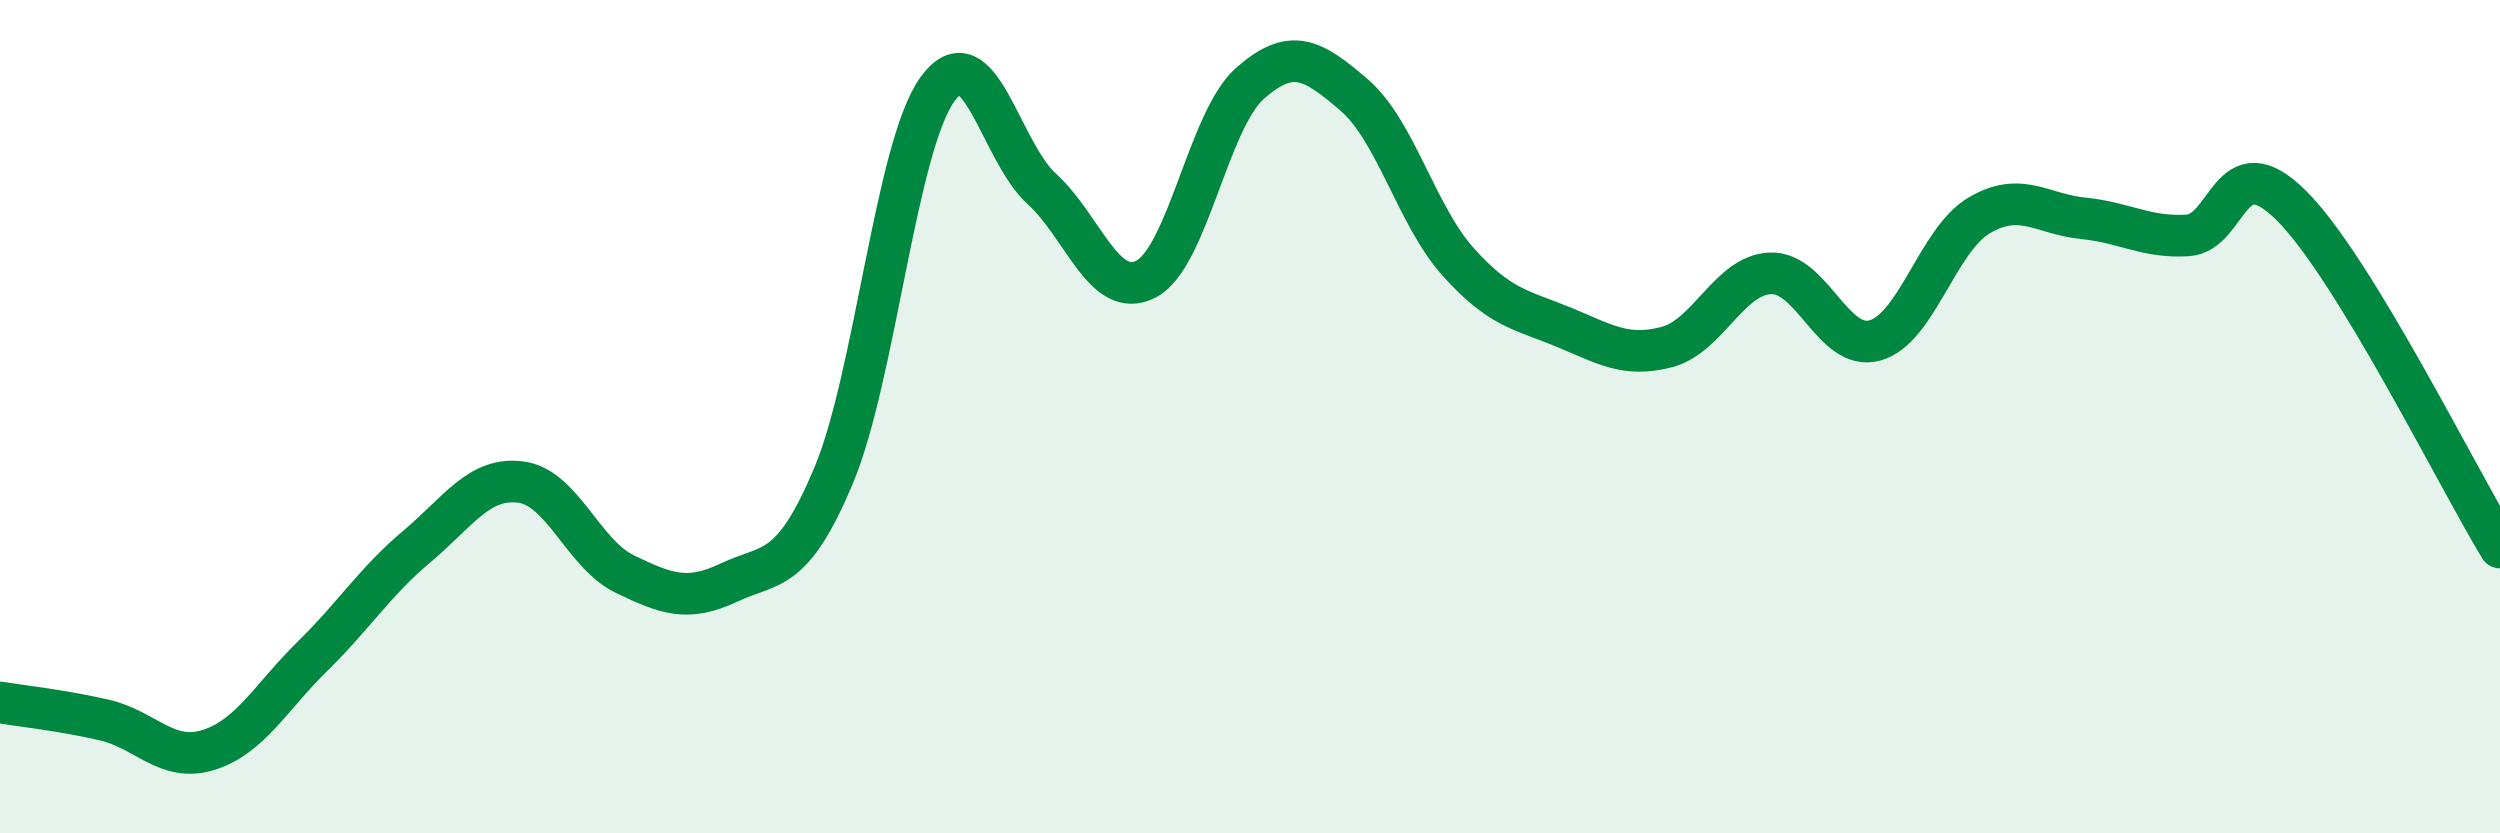
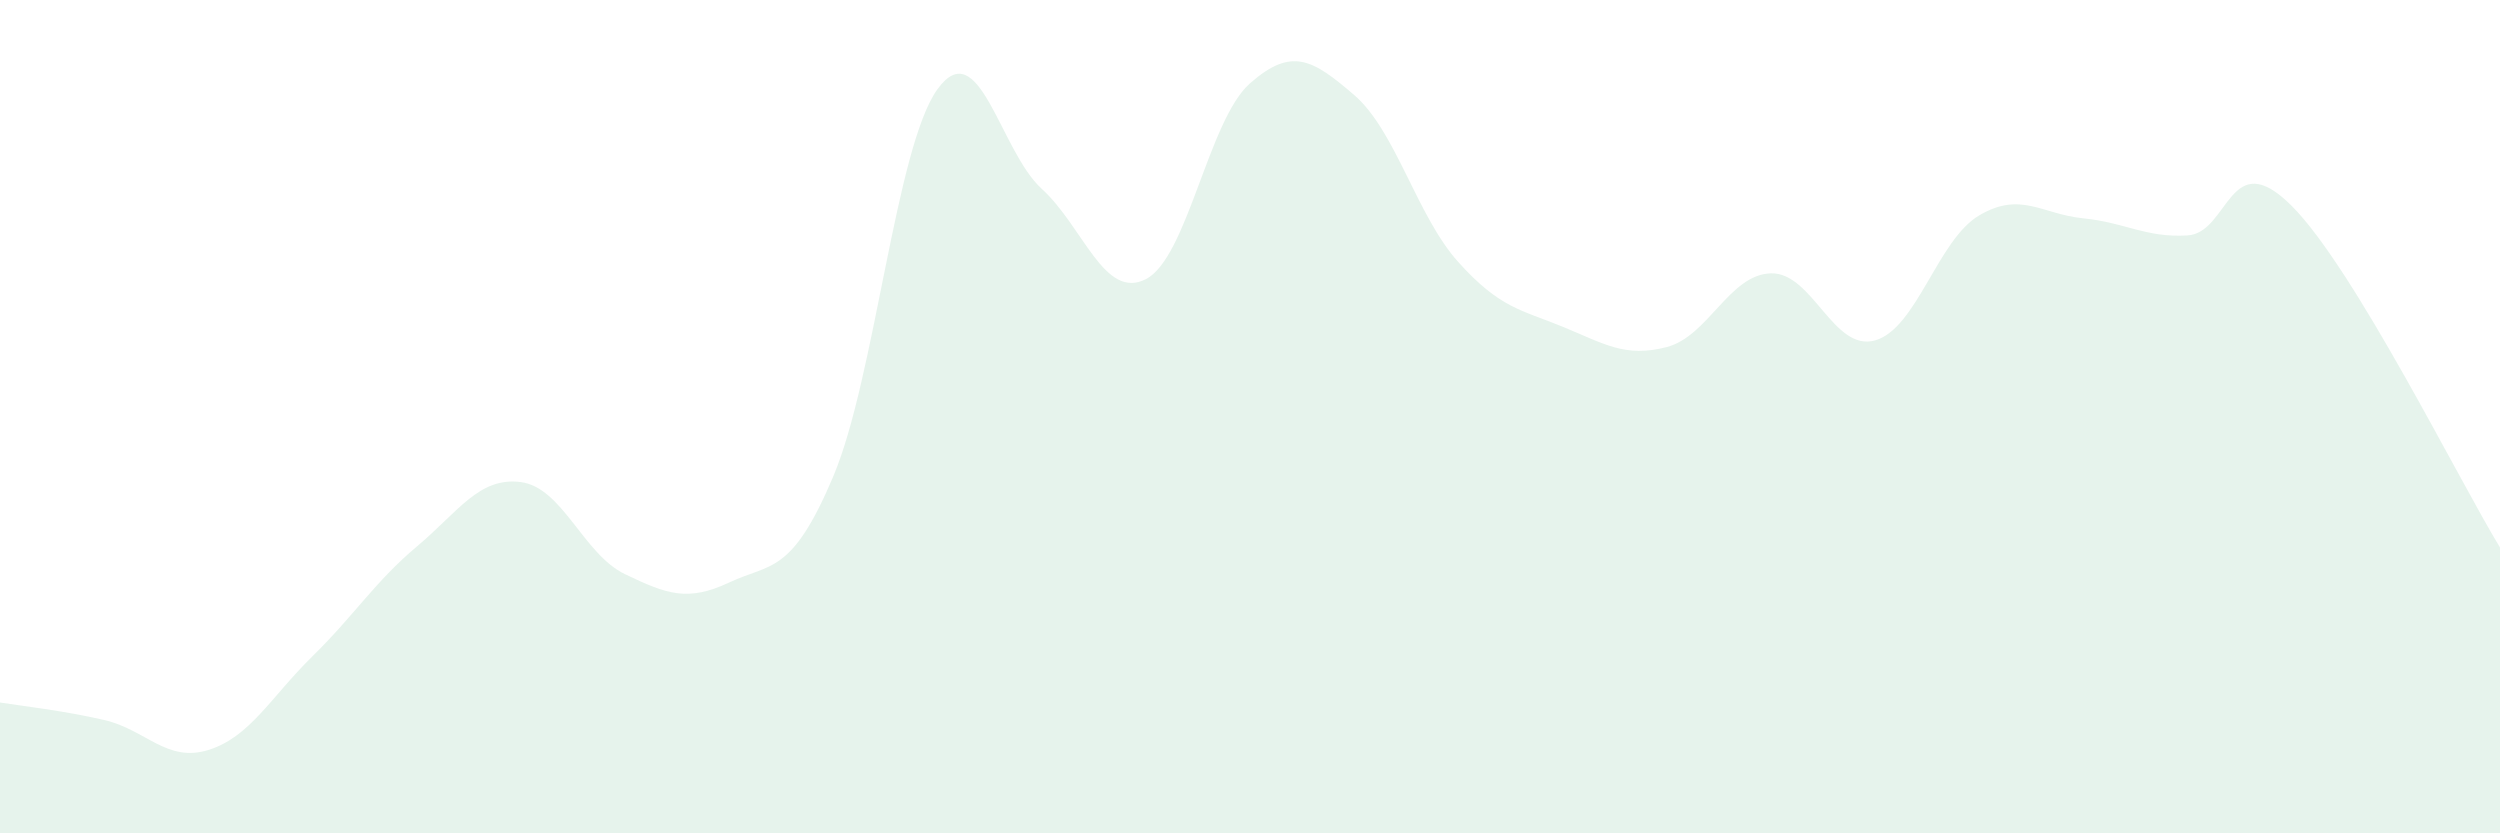
<svg xmlns="http://www.w3.org/2000/svg" width="60" height="20" viewBox="0 0 60 20">
  <path d="M 0,16.86 C 0.5,16.94 1.5,17.05 2.5,17.28 C 3.5,17.51 4,18.31 5,18 C 6,17.69 6.5,16.73 7.5,15.75 C 8.5,14.77 9,13.96 10,13.12 C 11,12.28 11.5,11.44 12.5,11.57 C 13.5,11.7 14,13.3 15,13.78 C 16,14.26 16.5,14.45 17.5,13.98 C 18.5,13.51 19,13.8 20,11.43 C 21,9.06 21.5,3.52 22.5,2.14 C 23.5,0.76 24,3.62 25,4.53 C 26,5.44 26.5,7.21 27.5,6.7 C 28.5,6.19 29,2.88 30,2 C 31,1.12 31.5,1.42 32.5,2.28 C 33.5,3.14 34,5.18 35,6.29 C 36,7.4 36.5,7.43 37.5,7.84 C 38.5,8.25 39,8.59 40,8.33 C 41,8.07 41.5,6.59 42.5,6.56 C 43.5,6.53 44,8.45 45,8.17 C 46,7.89 46.5,5.76 47.5,5.17 C 48.5,4.58 49,5.14 50,5.24 C 51,5.34 51.5,5.71 52.5,5.65 C 53.5,5.59 53.5,3.44 55,4.94 C 56.5,6.44 59,11.5 60,13.14L60 20L0 20Z" fill="#008740" opacity="0.1" stroke-linecap="round" stroke-linejoin="round" />
-   <path d="M 0,16.86 C 0.5,16.94 1.5,17.05 2.5,17.28 C 3.5,17.51 4,18.31 5,18 C 6,17.69 6.5,16.73 7.5,15.75 C 8.5,14.77 9,13.96 10,13.12 C 11,12.28 11.5,11.44 12.5,11.57 C 13.5,11.7 14,13.3 15,13.78 C 16,14.26 16.5,14.45 17.5,13.98 C 18.5,13.51 19,13.8 20,11.43 C 21,9.06 21.5,3.52 22.5,2.14 C 23.5,0.76 24,3.62 25,4.53 C 26,5.44 26.5,7.21 27.5,6.7 C 28.5,6.19 29,2.88 30,2 C 31,1.12 31.5,1.42 32.5,2.28 C 33.5,3.14 34,5.18 35,6.29 C 36,7.4 36.5,7.43 37.5,7.84 C 38.5,8.25 39,8.59 40,8.33 C 41,8.07 41.5,6.59 42.5,6.56 C 43.5,6.53 44,8.45 45,8.17 C 46,7.89 46.5,5.76 47.5,5.17 C 48.5,4.58 49,5.14 50,5.24 C 51,5.34 51.5,5.71 52.5,5.65 C 53.5,5.59 53.5,3.44 55,4.94 C 56.5,6.44 59,11.5 60,13.14" stroke="#008740" stroke-width="1" fill="none" stroke-linecap="round" stroke-linejoin="round" />
</svg>